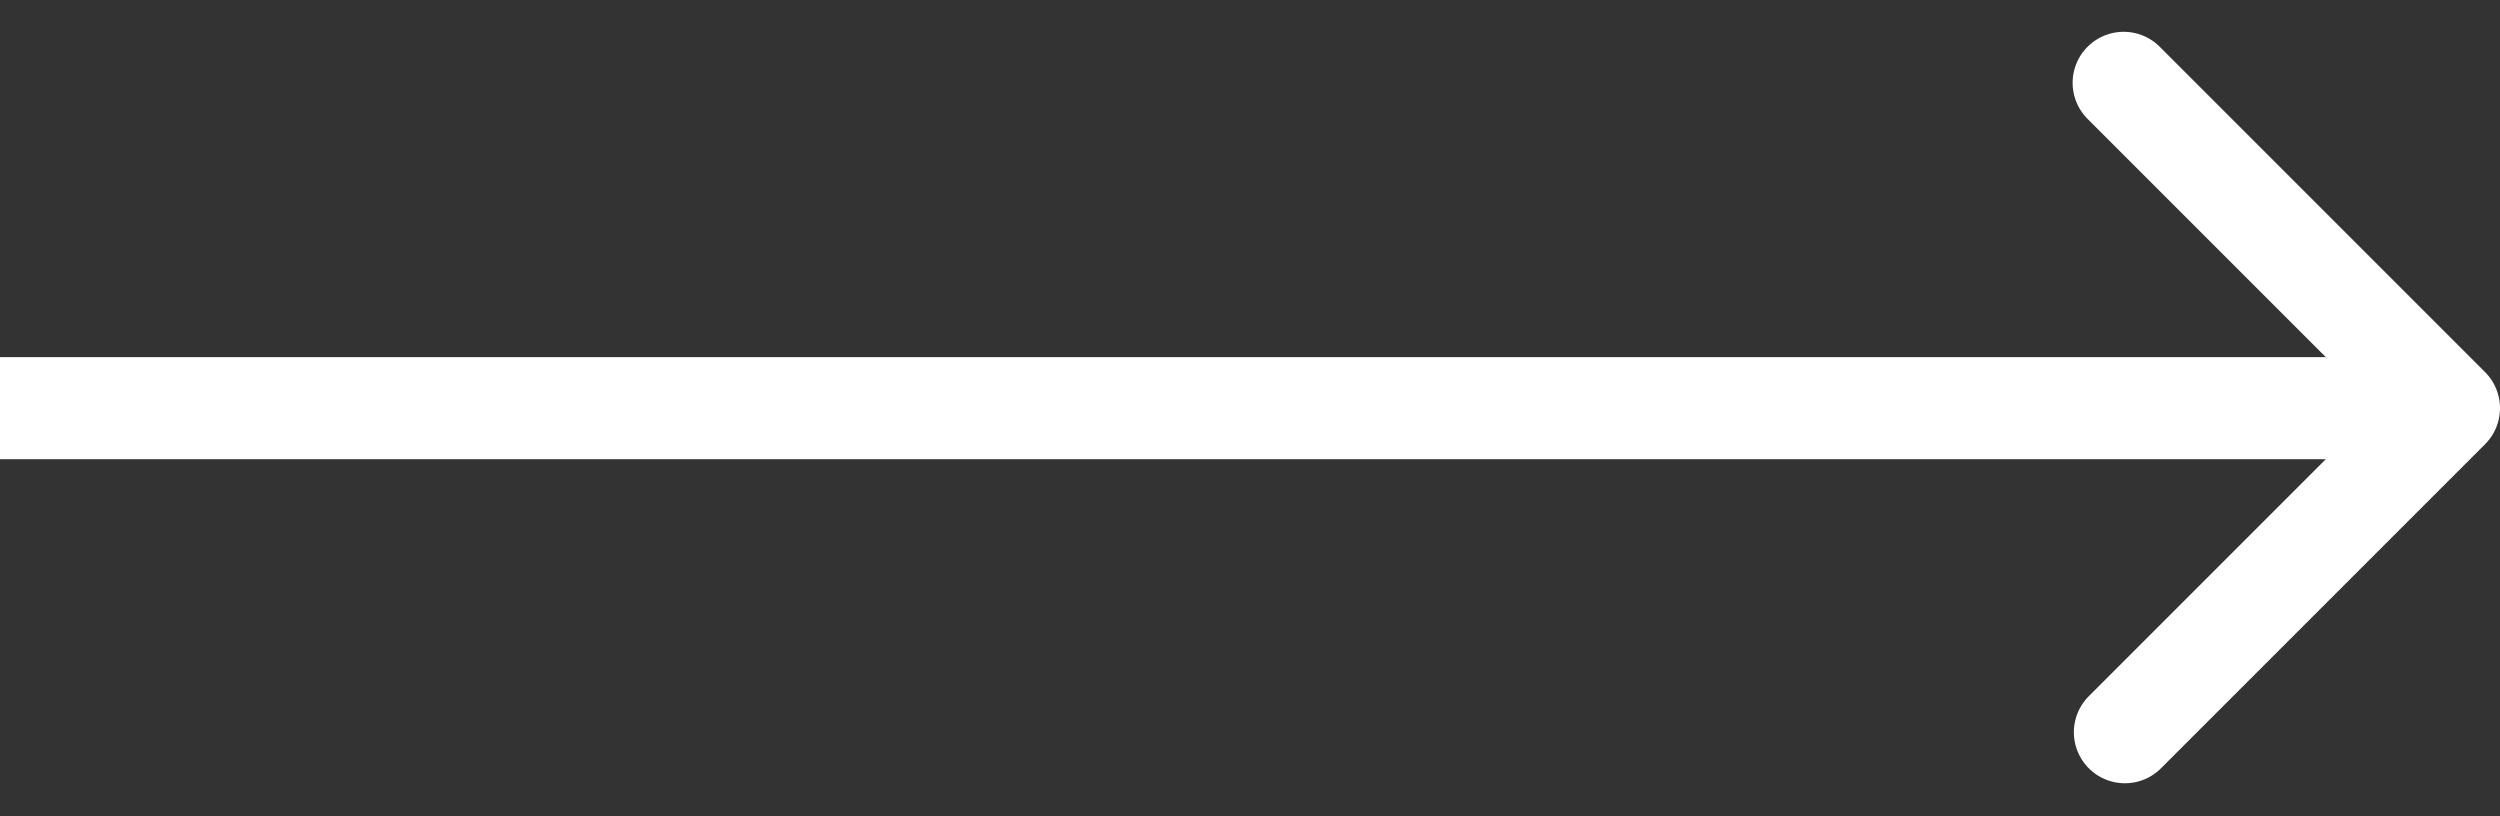
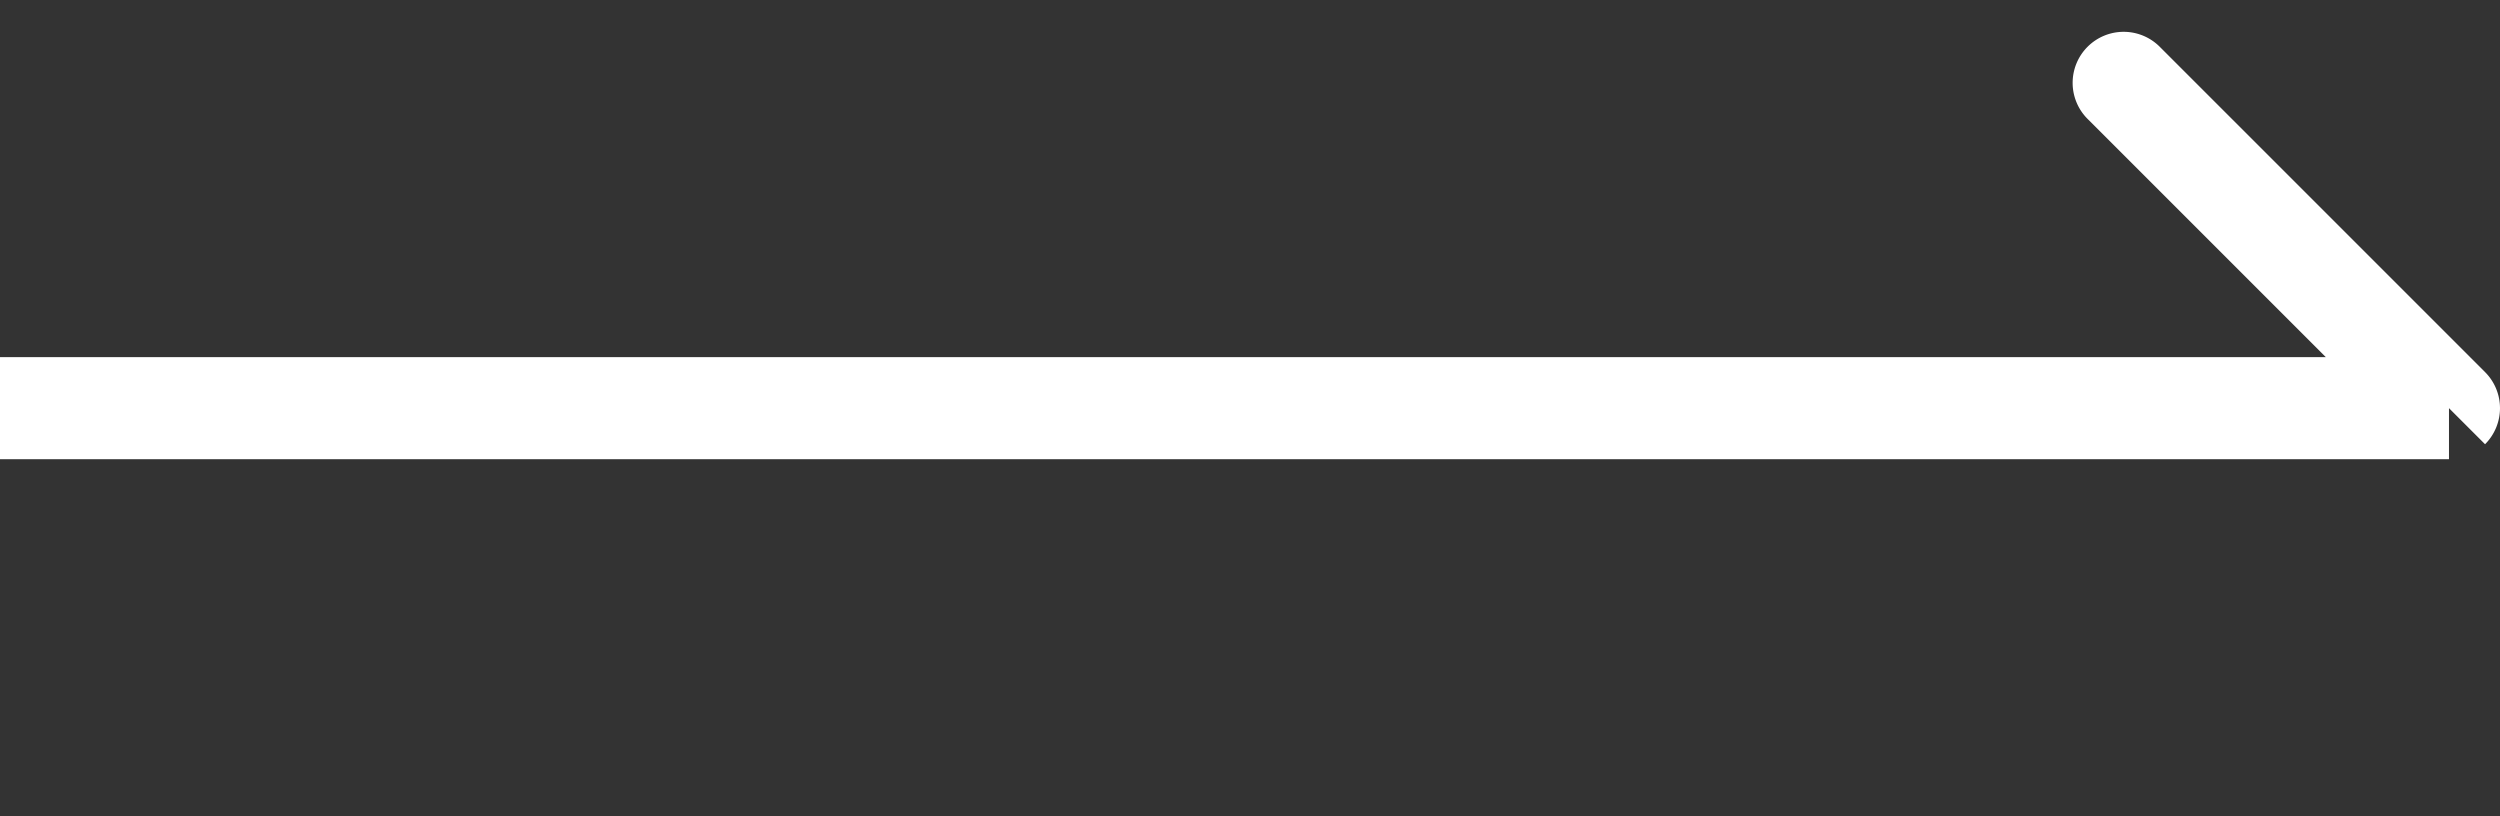
<svg xmlns="http://www.w3.org/2000/svg" width="49" height="16" fill="none">
  <rect width="100%" height="100%" fill="#333333" stroke="none" />
-   <path d="M48.707 8.707a1 1 0 0 0 0-1.414L42.343.929a1 1 0 1 0-1.414 1.414L46.586 8l-5.657 5.657a1 1 0 0 0 1.414 1.414l6.364-6.364ZM0 9h48V7H0v2Z" fill="#fff" />
+   <path d="M48.707 8.707a1 1 0 0 0 0-1.414L42.343.929a1 1 0 1 0-1.414 1.414L46.586 8l-5.657 5.657l6.364-6.364ZM0 9h48V7H0v2Z" fill="#fff" />
</svg>